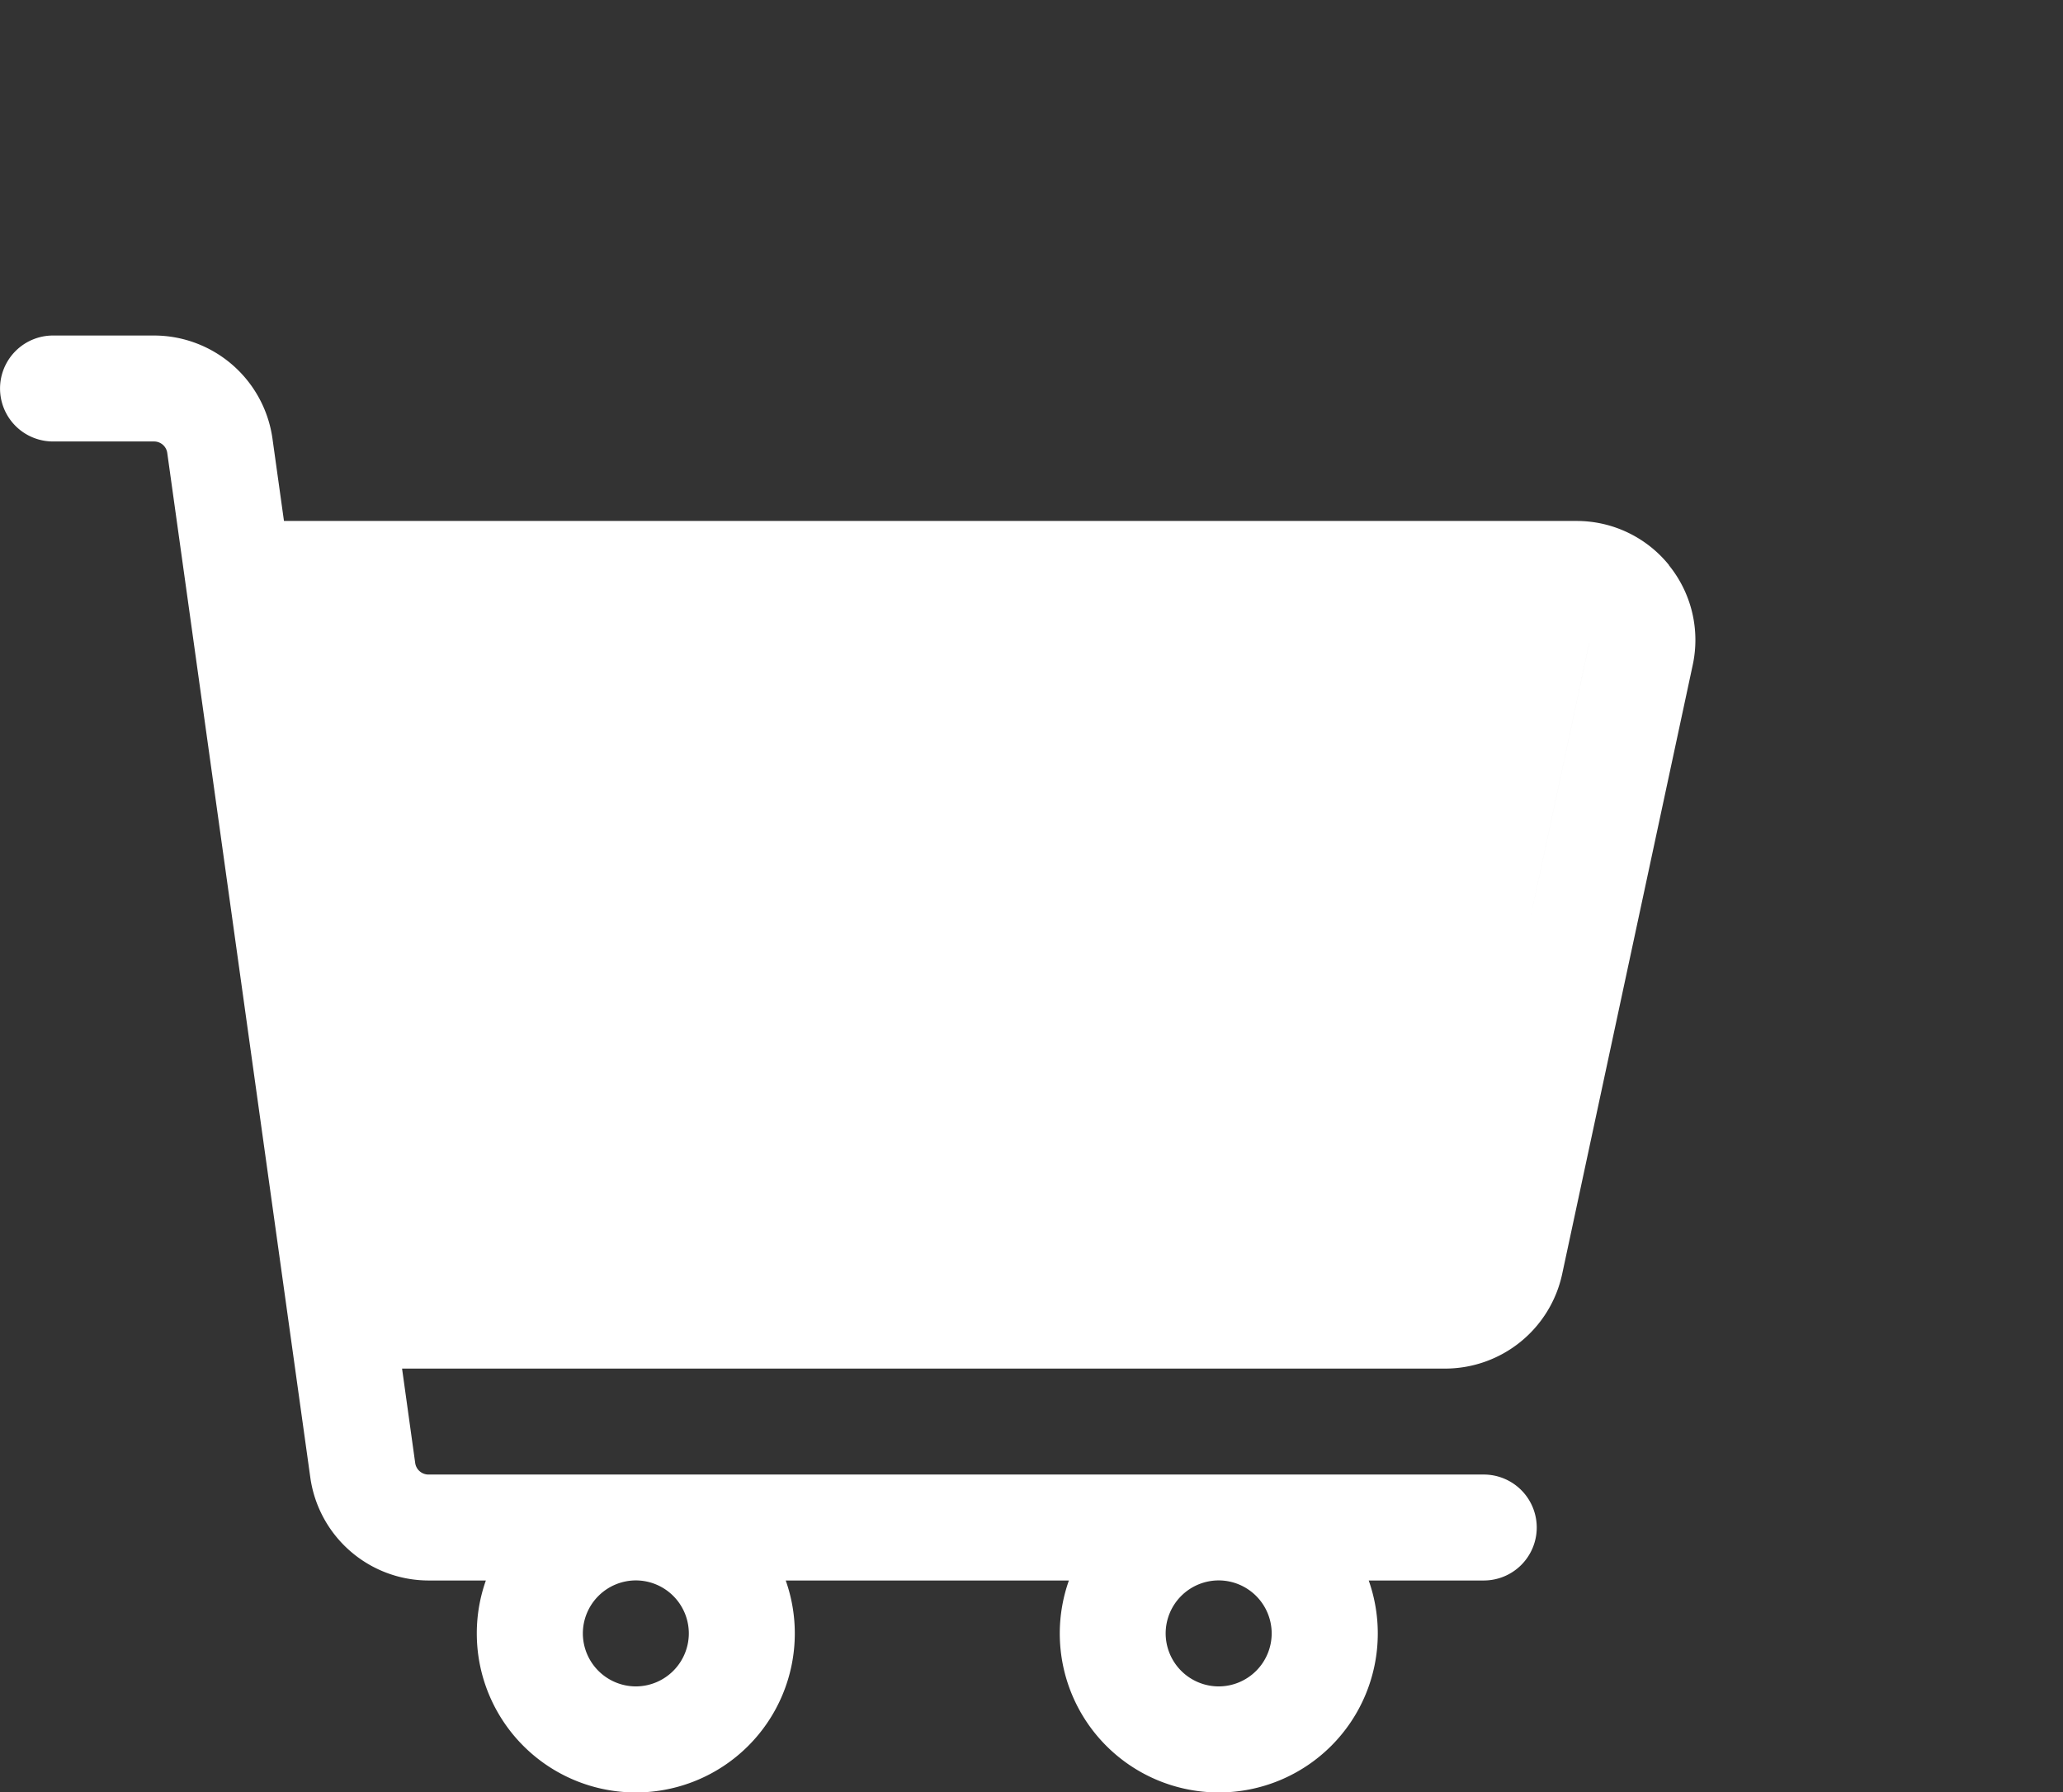
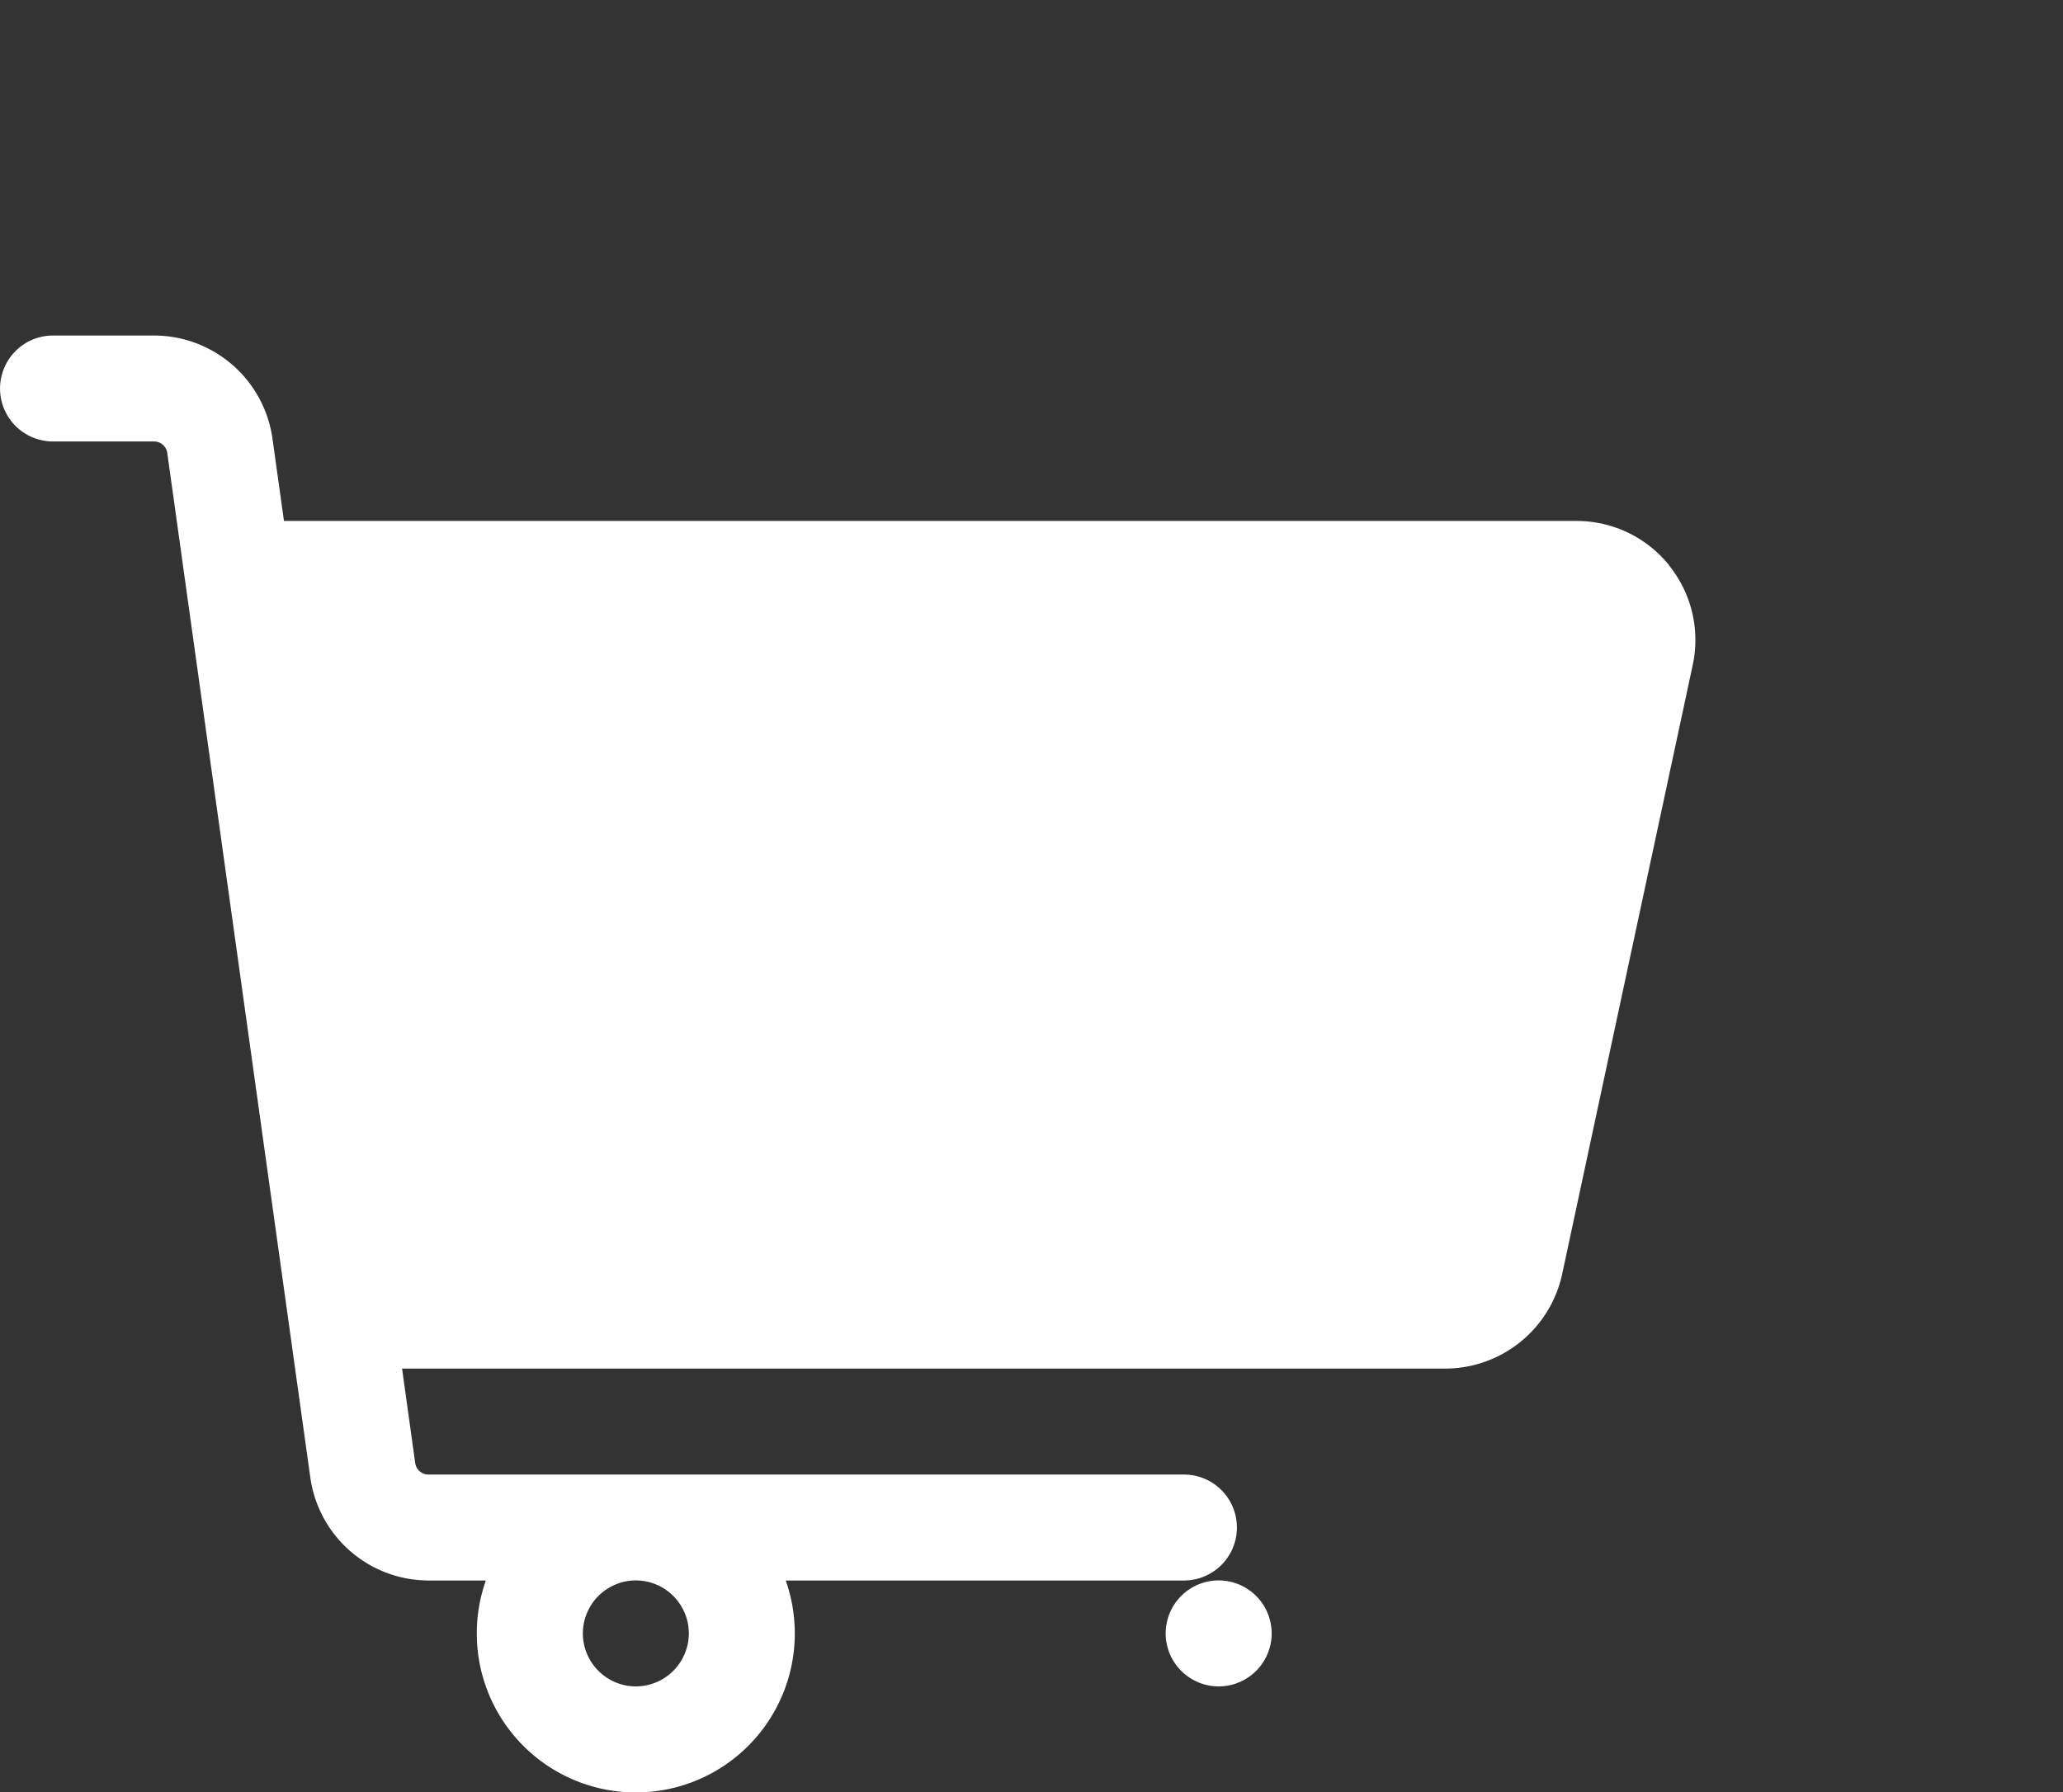
<svg xmlns="http://www.w3.org/2000/svg" width="48.006" height="41.716" viewBox="0 0 48.006 41.716">
  <rect x="0" y="0" width="48.006" height="41.716" fill="#333333" stroke="none" />
  <g id="Group_1369" data-name="Group 1369" transform="translate(-250.547 -101.961)">
    <g id="Group_15" data-name="Group 15" transform="translate(214.547 101.961)">
      <g id="Group_32" data-name="Group 32" transform="translate(36)">
        <g id="Group_14" data-name="Group 14" transform="translate(0 7.809)">
-           <path id="Path_27" data-name="Path 27" d="M-1210.929,97.036a2.762,2.762,0,0,0-2.157-1.029h-30.074l-.269-1.926a2.786,2.786,0,0,0-2.747-2.39h-2.357a1.233,1.233,0,0,0-1.234,1.233,1.233,1.233,0,0,0,1.234,1.233h2.357a.31.31,0,0,1,.3.266l3.33,23.854a2.784,2.784,0,0,0,2.747,2.39h1.337a3.694,3.694,0,0,0-.211,1.233,3.7,3.7,0,0,0,3.7,3.7,3.7,3.7,0,0,0,3.7-3.7,3.694,3.694,0,0,0-.211-1.233h6.589a3.694,3.694,0,0,0-.212,1.233,3.7,3.7,0,0,0,3.7,3.7,3.7,3.7,0,0,0,3.7-3.7,3.694,3.694,0,0,0-.211-1.233h2.678a1.233,1.233,0,0,0,1.232-1.233,1.233,1.233,0,0,0-1.232-1.233H-1239.8a.312.312,0,0,1-.306-.266l-.306-2.2h24.281a2.788,2.788,0,0,0,2.713-2.193l3.039-14.179a2.762,2.762,0,0,0-.554-2.326Zm-22.81,24.862a1.236,1.236,0,0,1-1.232,1.234,1.236,1.236,0,0,1-1.234-1.234,1.236,1.236,0,0,1,1.234-1.233A1.235,1.235,0,0,1-1233.739,121.9Zm13.563,0a1.235,1.235,0,0,1-1.233,1.234,1.236,1.236,0,0,1-1.234-1.234,1.235,1.235,0,0,1,1.234-1.233A1.235,1.235,0,0,1-1220.176,121.9Zm7.391-23.053C-1215.854,113.165-1212.76,98.726-1212.785,98.845Z" transform="translate(1249.768 -91.691)" fill="#fff" />
+           <path id="Path_27" data-name="Path 27" d="M-1210.929,97.036a2.762,2.762,0,0,0-2.157-1.029h-30.074l-.269-1.926a2.786,2.786,0,0,0-2.747-2.39h-2.357a1.233,1.233,0,0,0-1.234,1.233,1.233,1.233,0,0,0,1.234,1.233h2.357a.31.31,0,0,1,.3.266l3.33,23.854a2.784,2.784,0,0,0,2.747,2.39h1.337a3.694,3.694,0,0,0-.211,1.233,3.7,3.7,0,0,0,3.7,3.7,3.7,3.7,0,0,0,3.7-3.7,3.694,3.694,0,0,0-.211-1.233h6.589h2.678a1.233,1.233,0,0,0,1.232-1.233,1.233,1.233,0,0,0-1.232-1.233H-1239.8a.312.312,0,0,1-.306-.266l-.306-2.2h24.281a2.788,2.788,0,0,0,2.713-2.193l3.039-14.179a2.762,2.762,0,0,0-.554-2.326Zm-22.81,24.862a1.236,1.236,0,0,1-1.232,1.234,1.236,1.236,0,0,1-1.234-1.234,1.236,1.236,0,0,1,1.234-1.233A1.235,1.235,0,0,1-1233.739,121.9Zm13.563,0a1.235,1.235,0,0,1-1.233,1.234,1.236,1.236,0,0,1-1.234-1.234,1.235,1.235,0,0,1,1.234-1.233A1.235,1.235,0,0,1-1220.176,121.9Zm7.391-23.053C-1215.854,113.165-1212.76,98.726-1212.785,98.845Z" transform="translate(1249.768 -91.691)" fill="#fff" />
        </g>
      </g>
    </g>
  </g>
</svg>